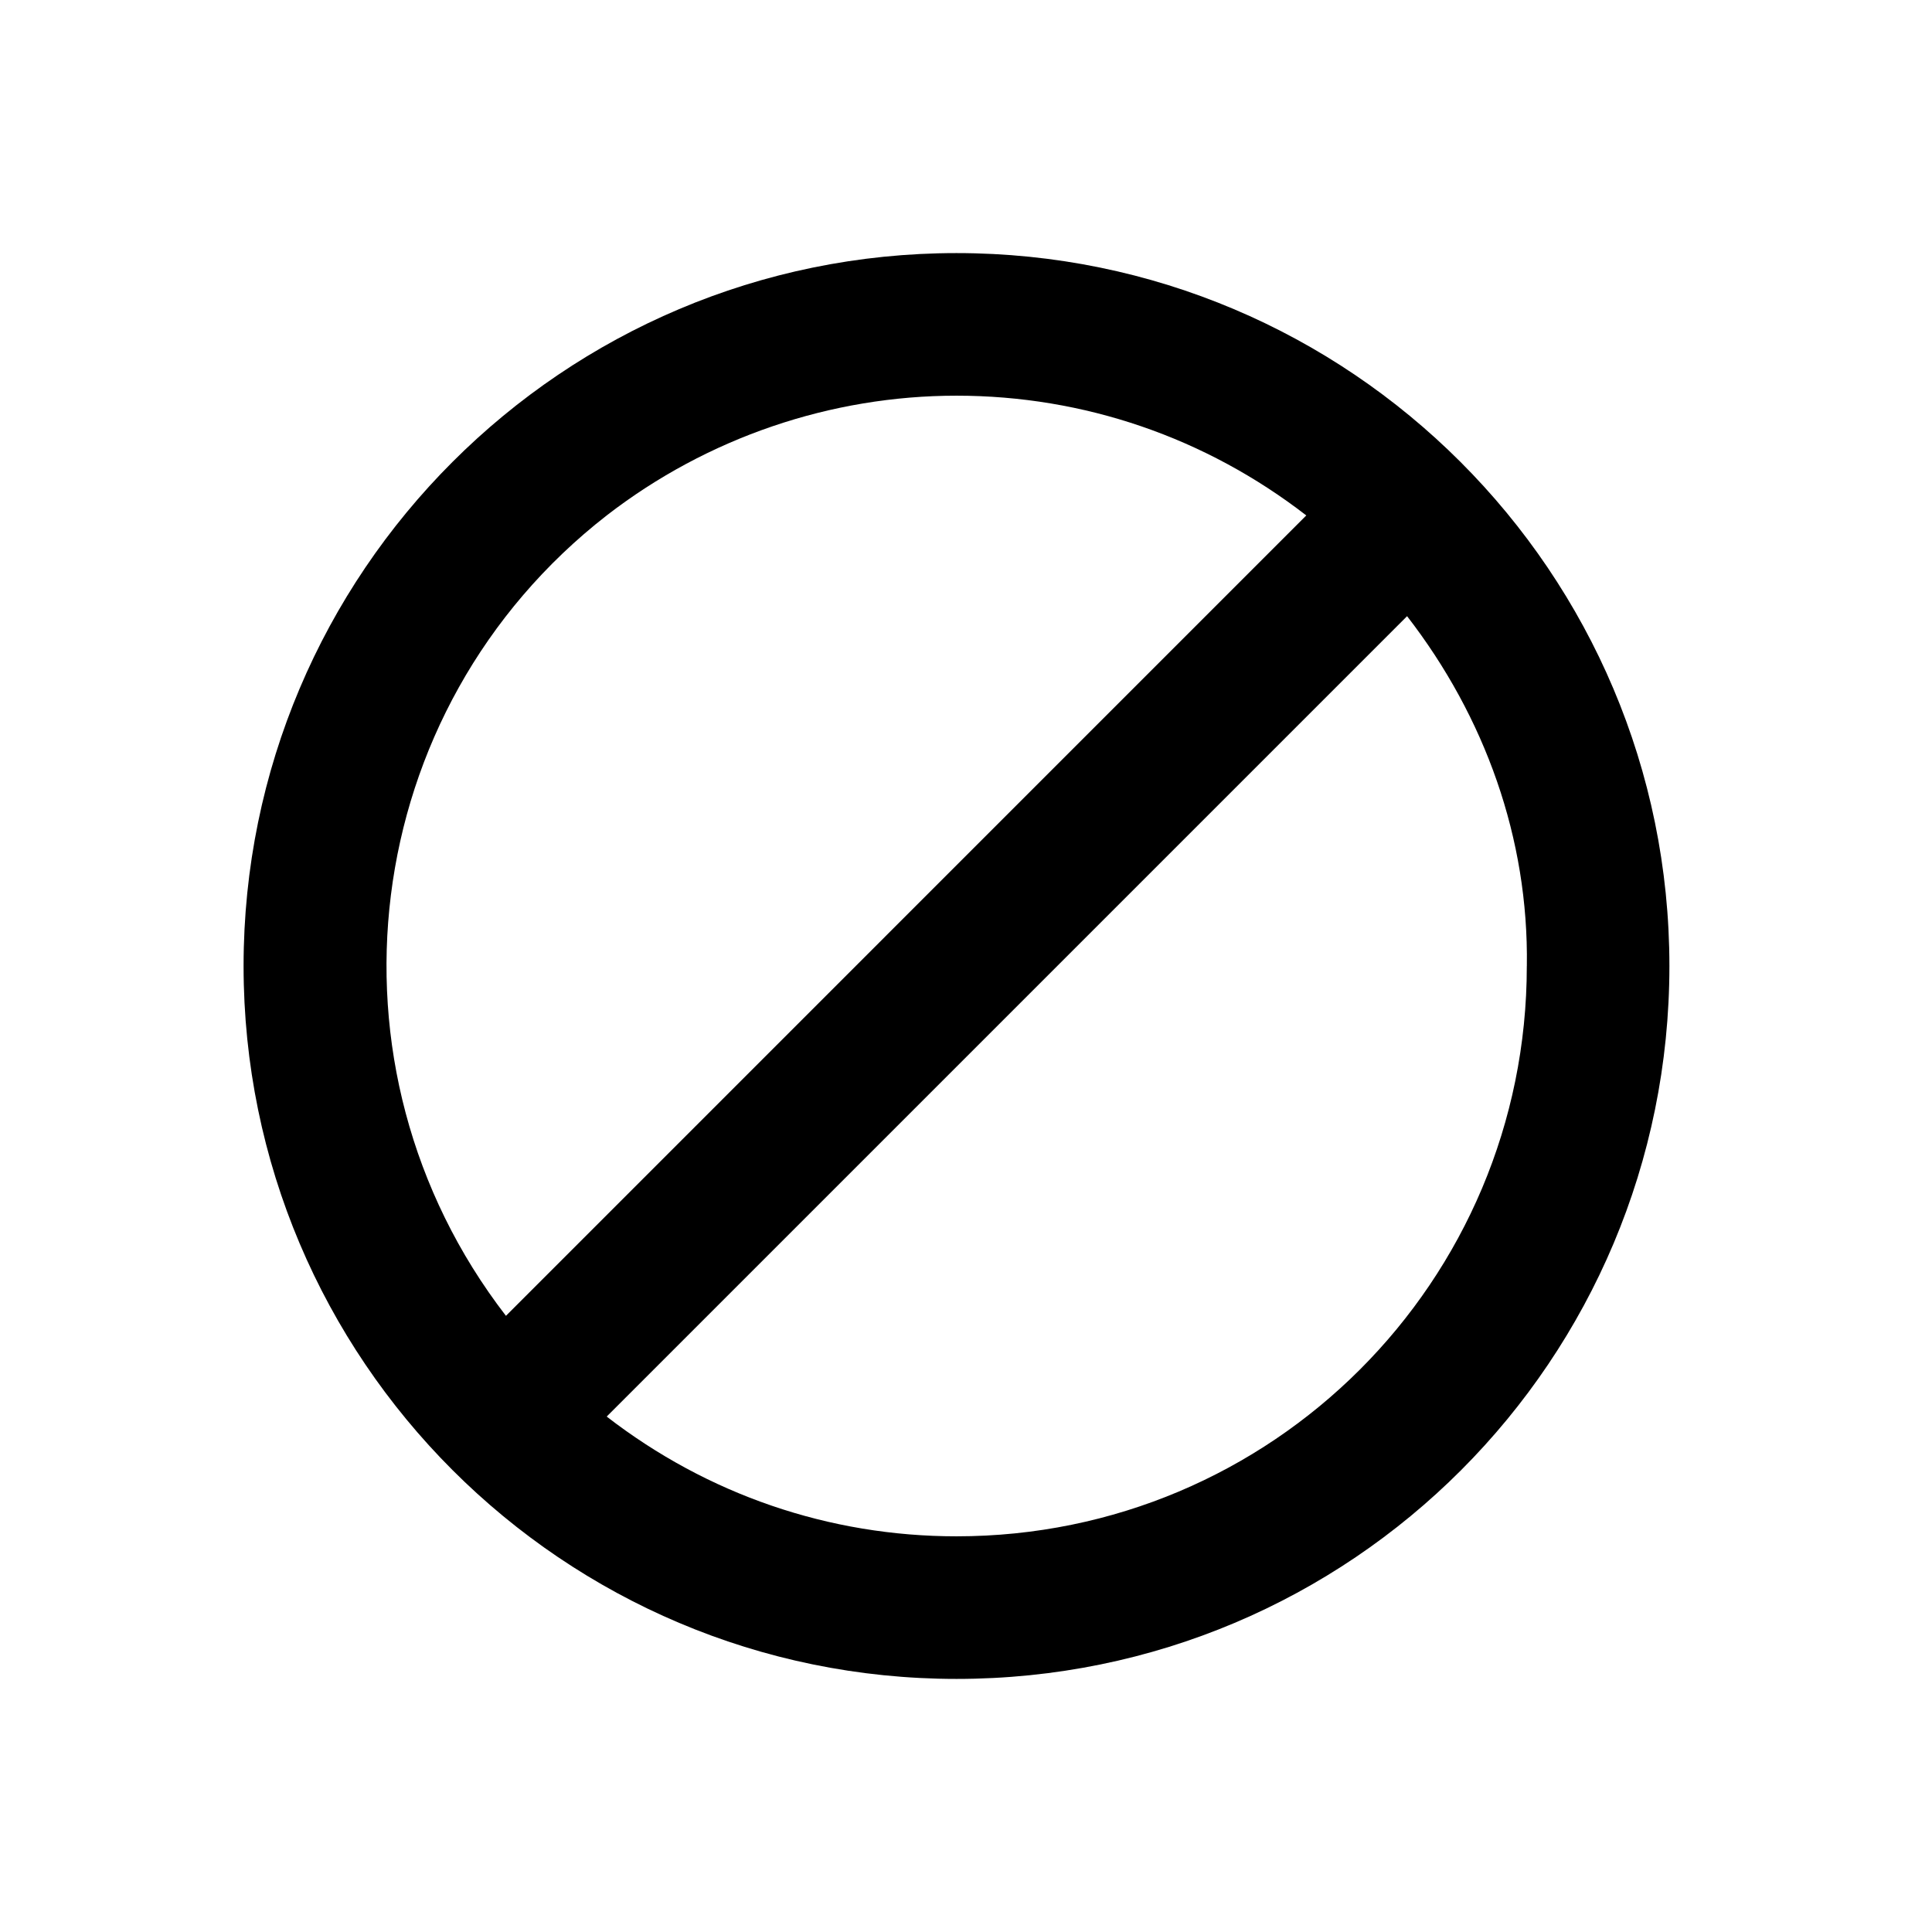
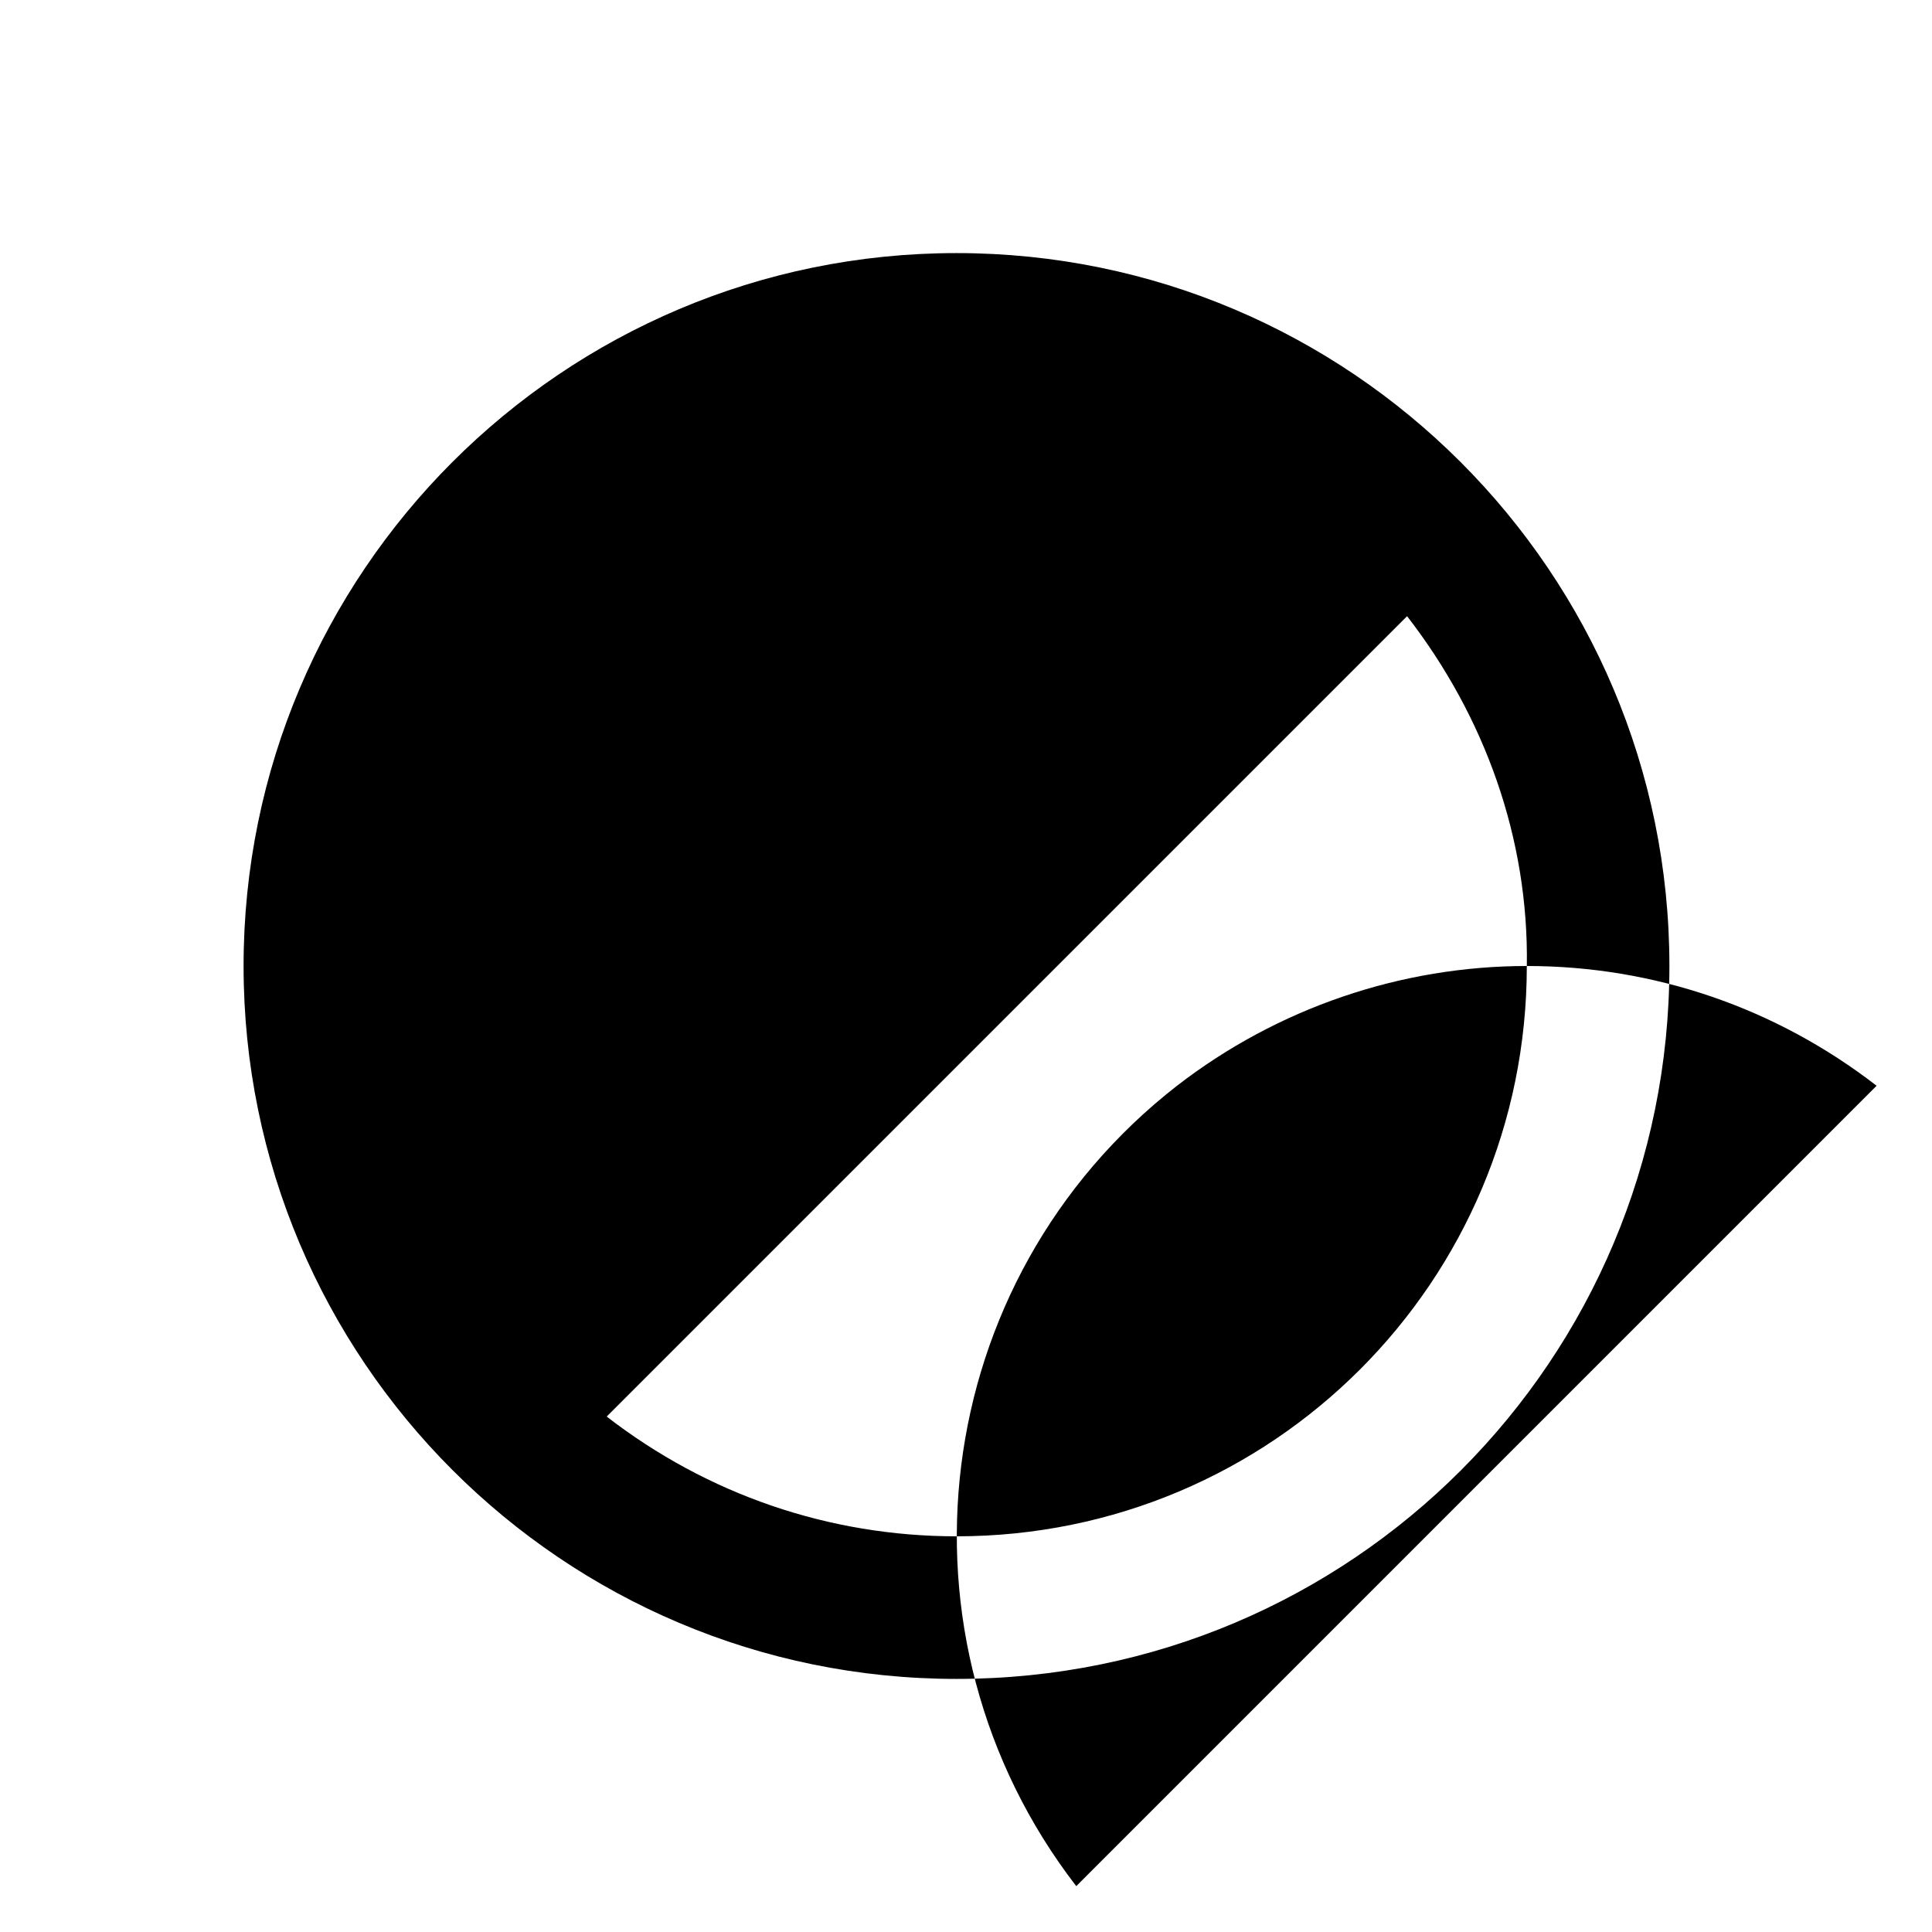
<svg xmlns="http://www.w3.org/2000/svg" fill="#000000" width="800px" height="800px" version="1.1" viewBox="144 144 512 512">
-   <path d="m397.48 588.93c104.79 0 188.93-84.641 188.93-188.93 0-104.29-84.641-188.93-188.93-188.93-104.29 0-188.93 84.641-188.93 188.93 0 104.29 84.641 188.93 188.93 188.93zm151.14-188.93c0 83.633-67.512 151.14-151.14 151.14-33.754 0-66-11.082-92.699-31.738l212.11-212.11c20.656 26.699 32.242 58.941 31.738 92.699zm-151.14-151.14c33.754 0 66 11.082 92.699 31.738l-212.1 212.11c-50.887-66-39.297-160.71 26.699-212.11 26.703-20.652 59.449-31.738 92.703-31.738z" />
+   <path d="m397.48 588.93c104.79 0 188.93-84.641 188.93-188.93 0-104.29-84.641-188.93-188.93-188.93-104.29 0-188.93 84.641-188.93 188.93 0 104.29 84.641 188.93 188.93 188.93zm151.14-188.93c0 83.633-67.512 151.14-151.14 151.14-33.754 0-66-11.082-92.699-31.738l212.11-212.11c20.656 26.699 32.242 58.941 31.738 92.699zc33.754 0 66 11.082 92.699 31.738l-212.1 212.11c-50.887-66-39.297-160.71 26.699-212.11 26.703-20.652 59.449-31.738 92.703-31.738z" />
</svg>